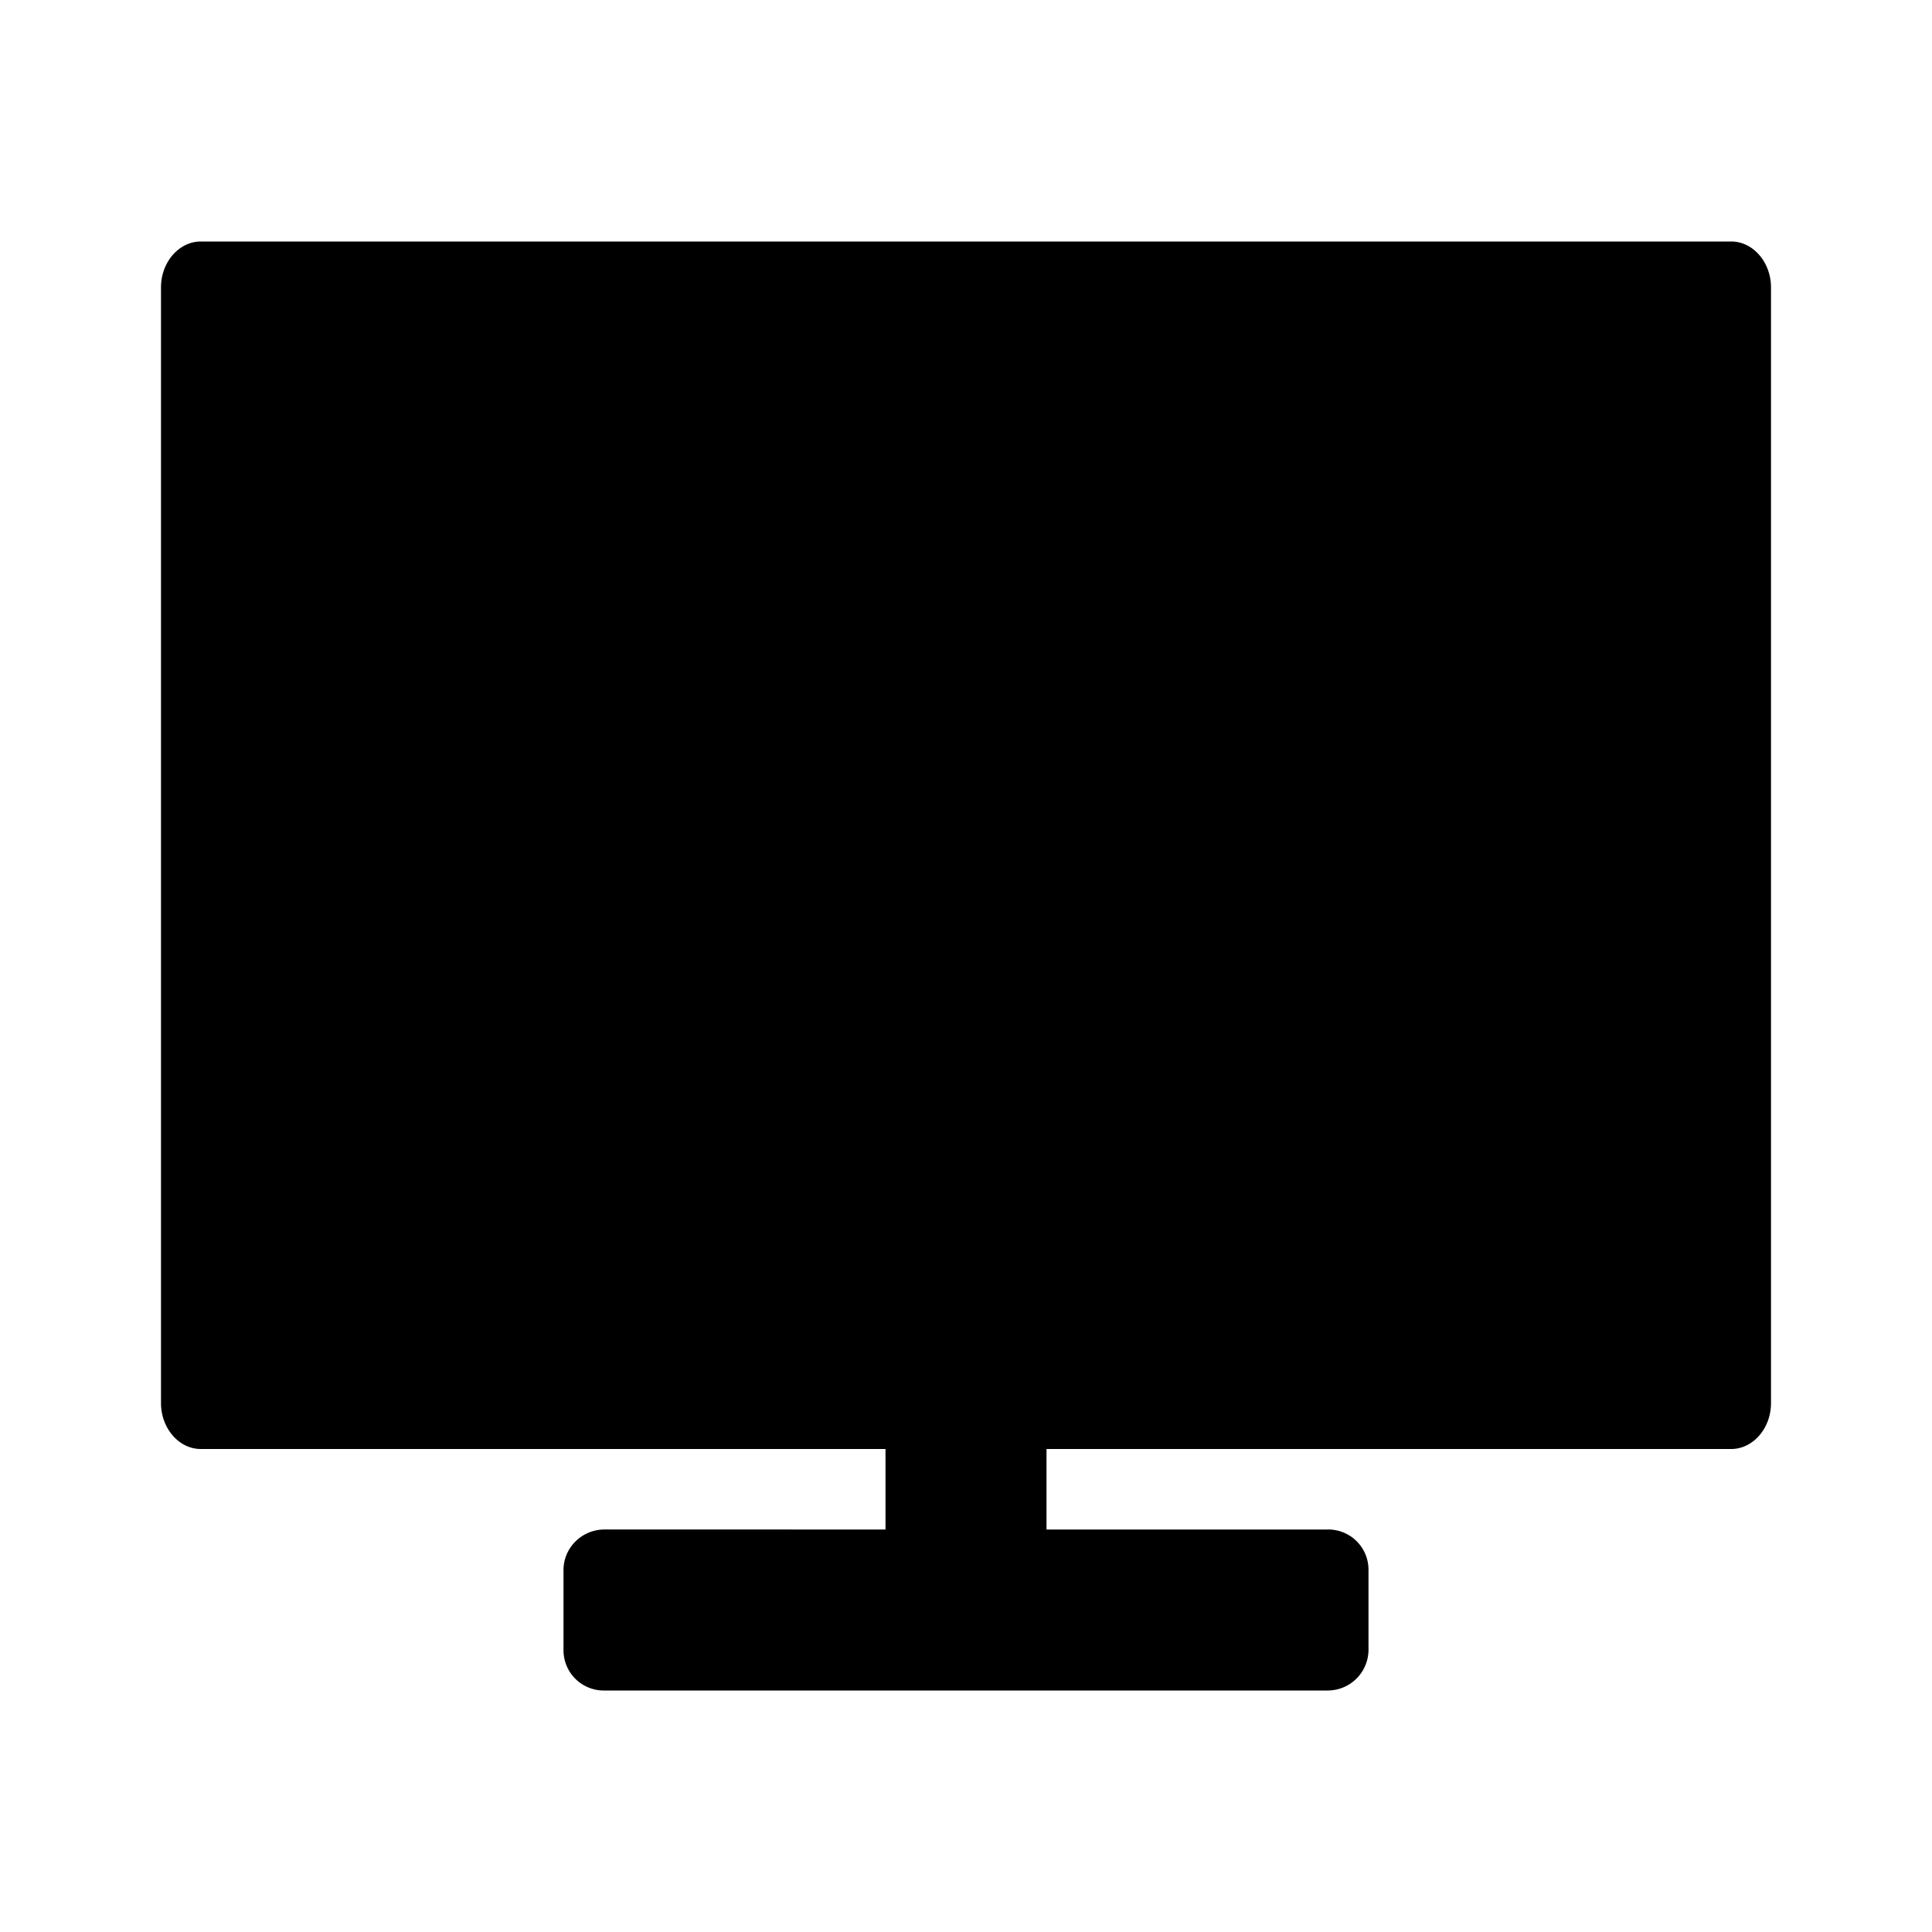
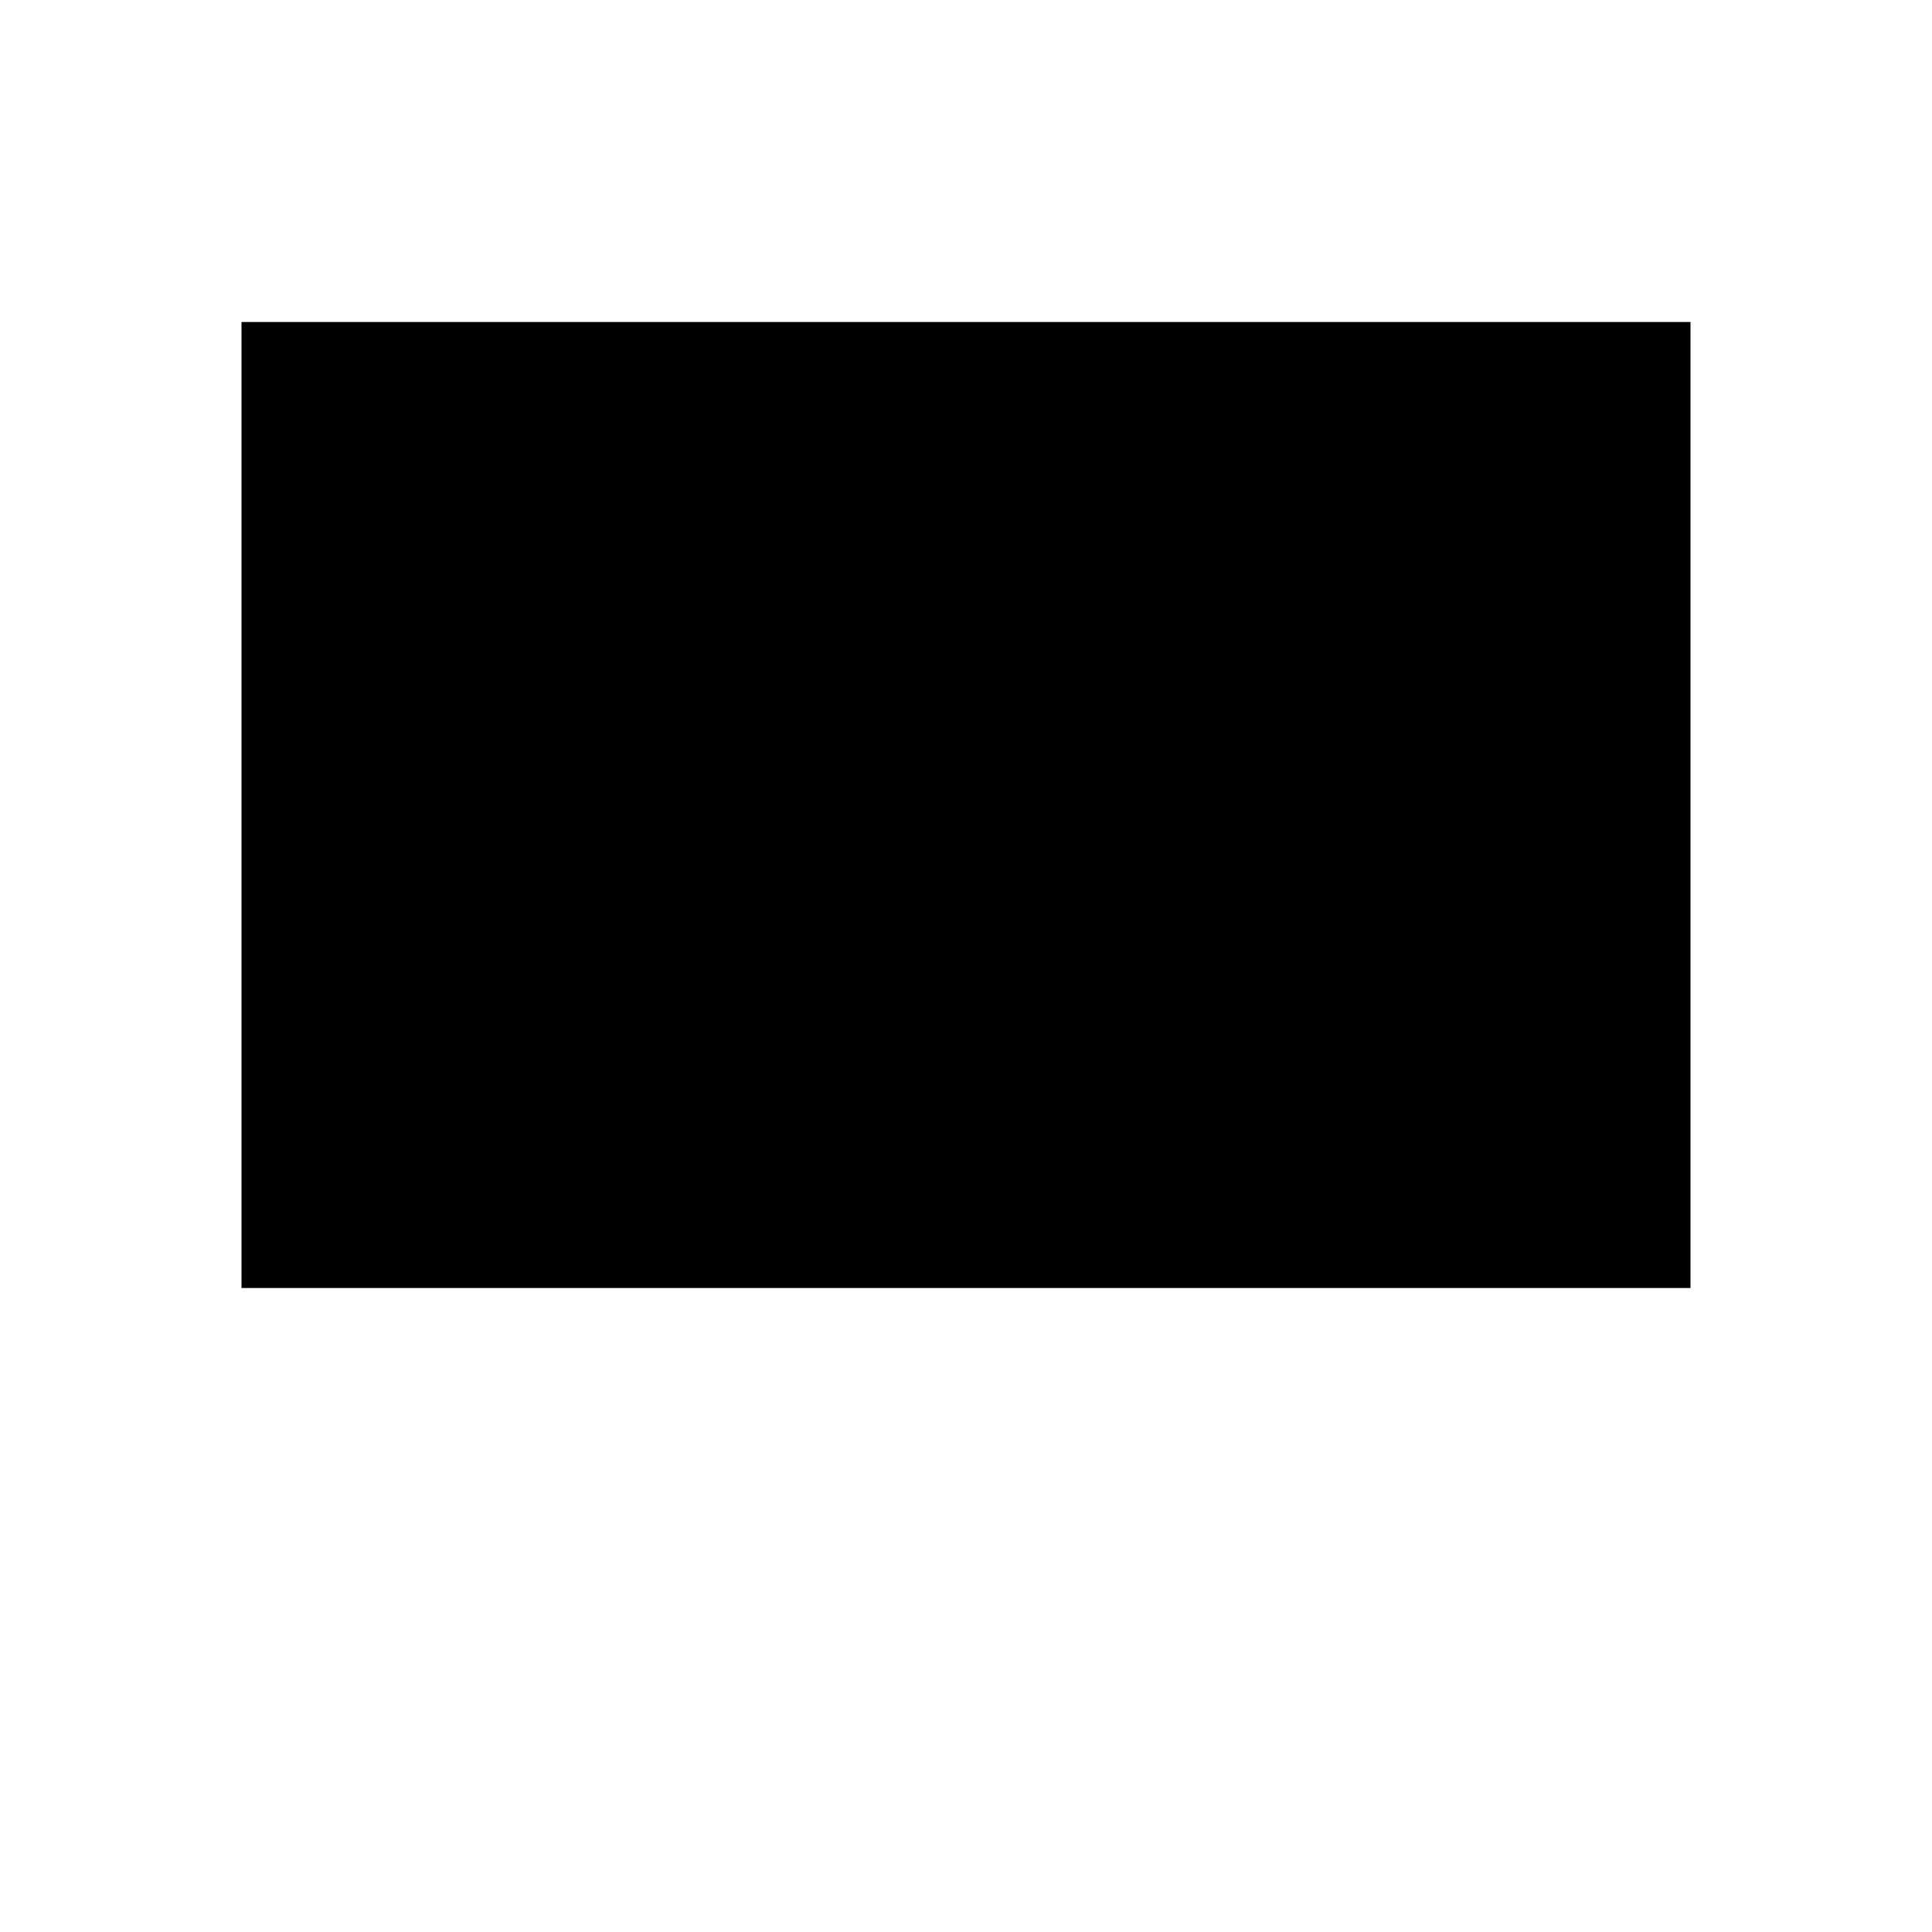
<svg xmlns="http://www.w3.org/2000/svg" width="24" height="24" class="wd-icon-device-desktop wd-icon" focusable="false" role="presentation" viewBox="0 0 24 24">
  <g fill-rule="evenodd" class="wd-icon-container">
    <path d="M3 4h18v12H3z" class="wd-icon-background" />
-     <path fill-rule="nonzero" d="M21.506 3c.273 0 .494.26.494.57v13.86c0 .315-.225.57-.494.57H13v1h3.49a.5.5 0 0 1 .51.505v.99a.507.507 0 0 1-.51.505H7.51a.5.5 0 0 1-.51-.505v-.99c0-.279.228-.505.51-.505H11v-1H2.494C2.221 18 2 17.74 2 17.43V3.57c0-.315.225-.57.494-.57h19.012zM20 5H4v10h16V5z" class="wd-icon-fill" />
  </g>
</svg>